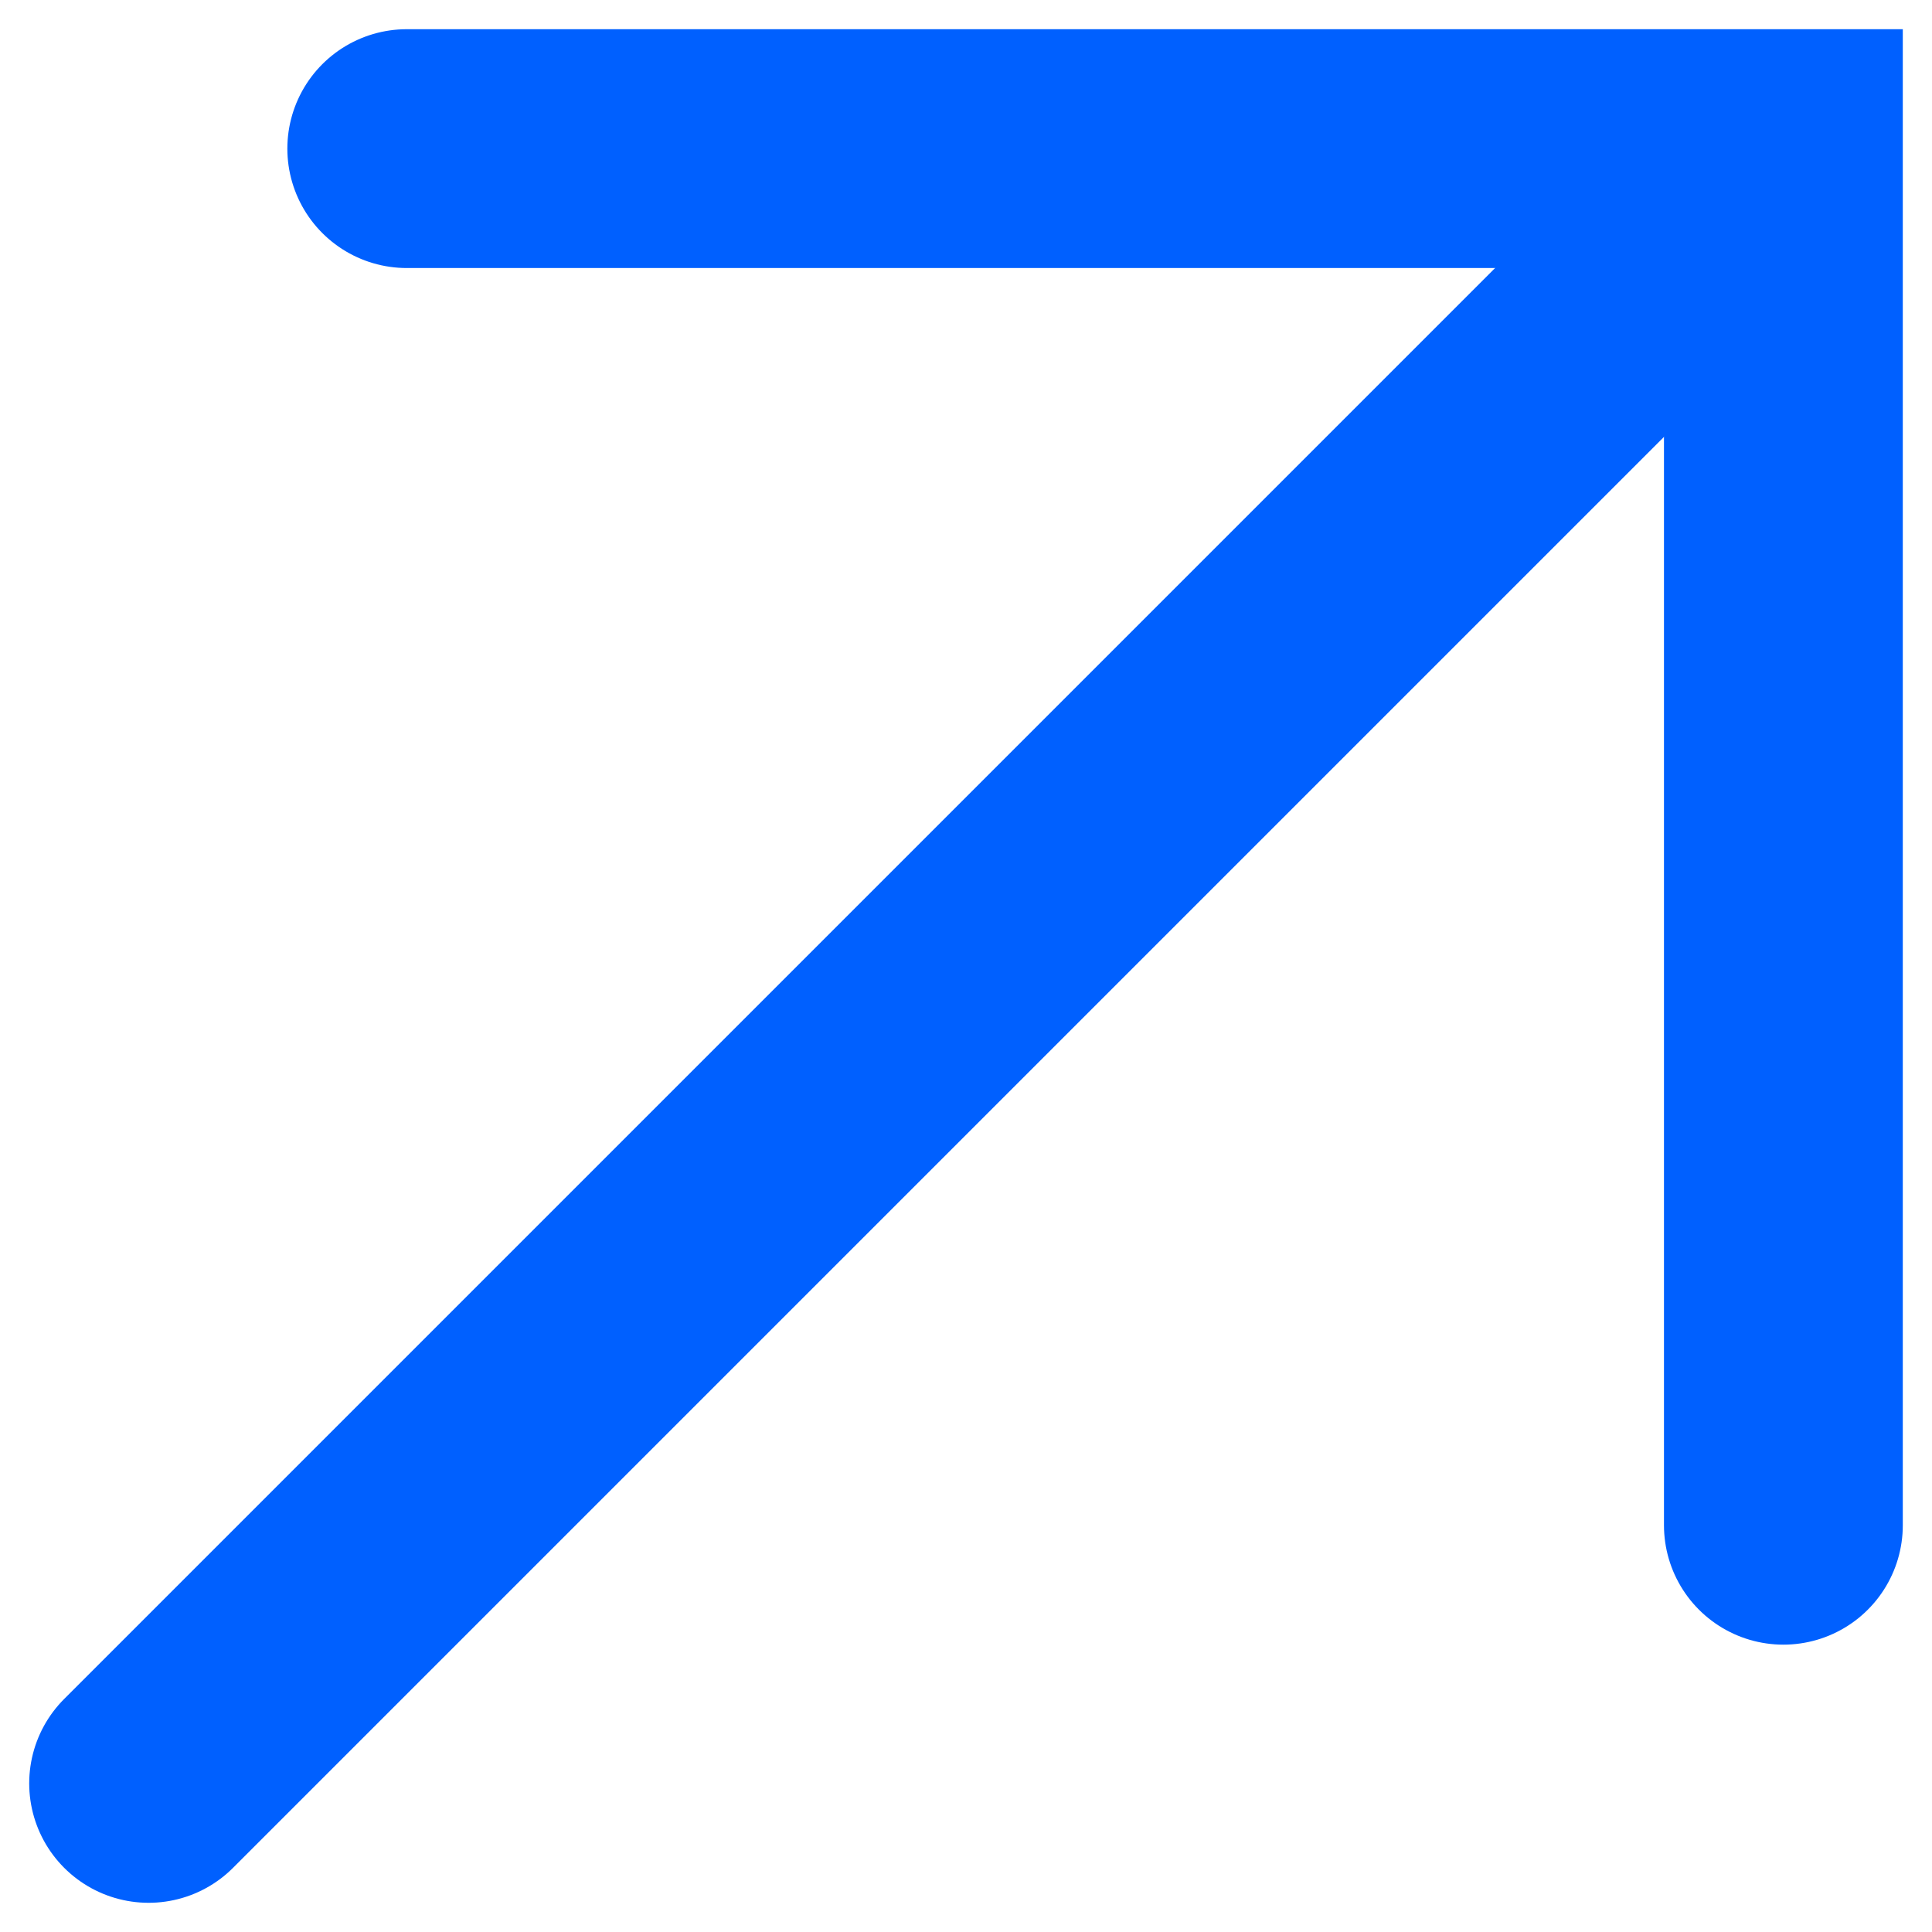
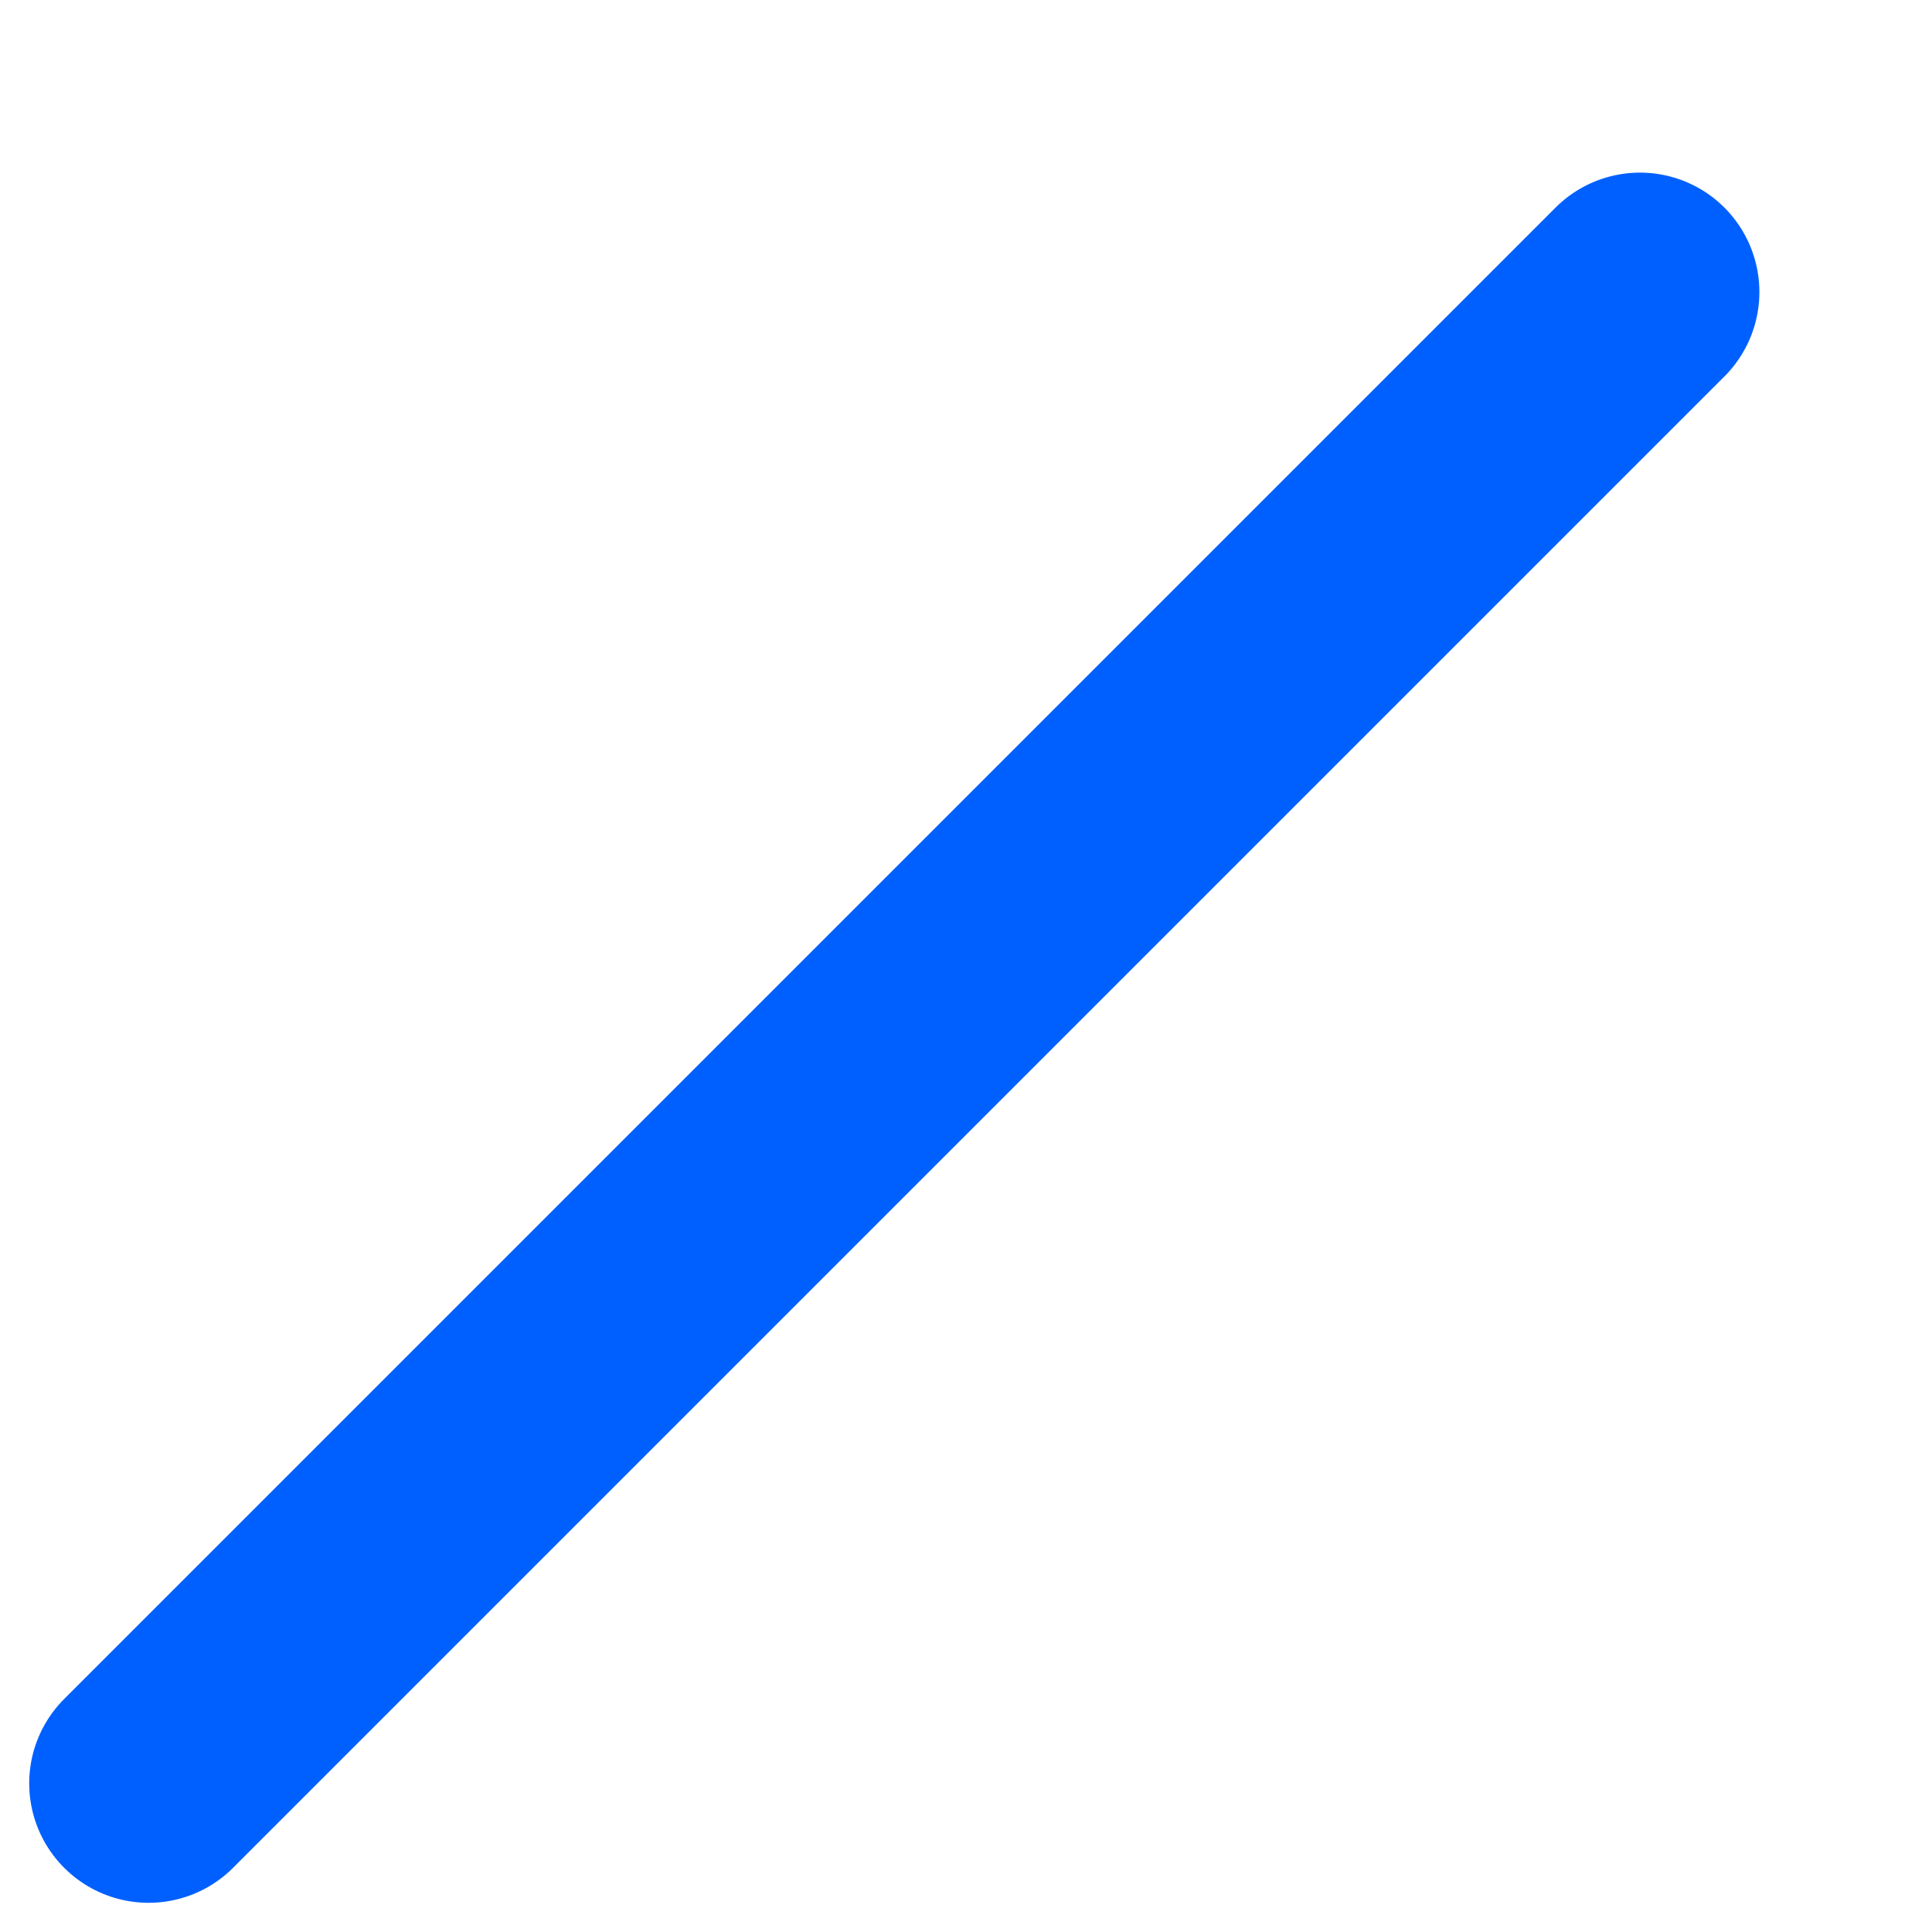
<svg xmlns="http://www.w3.org/2000/svg" width="13" height="13" viewBox="0 0 13 13" fill="none">
  <path d="M1 12L11.035 1.965" stroke="#0060FF" stroke-width="1.607" stroke-linecap="round" />
-   <path d="M2.737 1H12V10.263" stroke="#0060FF" stroke-width="1.607" stroke-linecap="round" />
</svg>